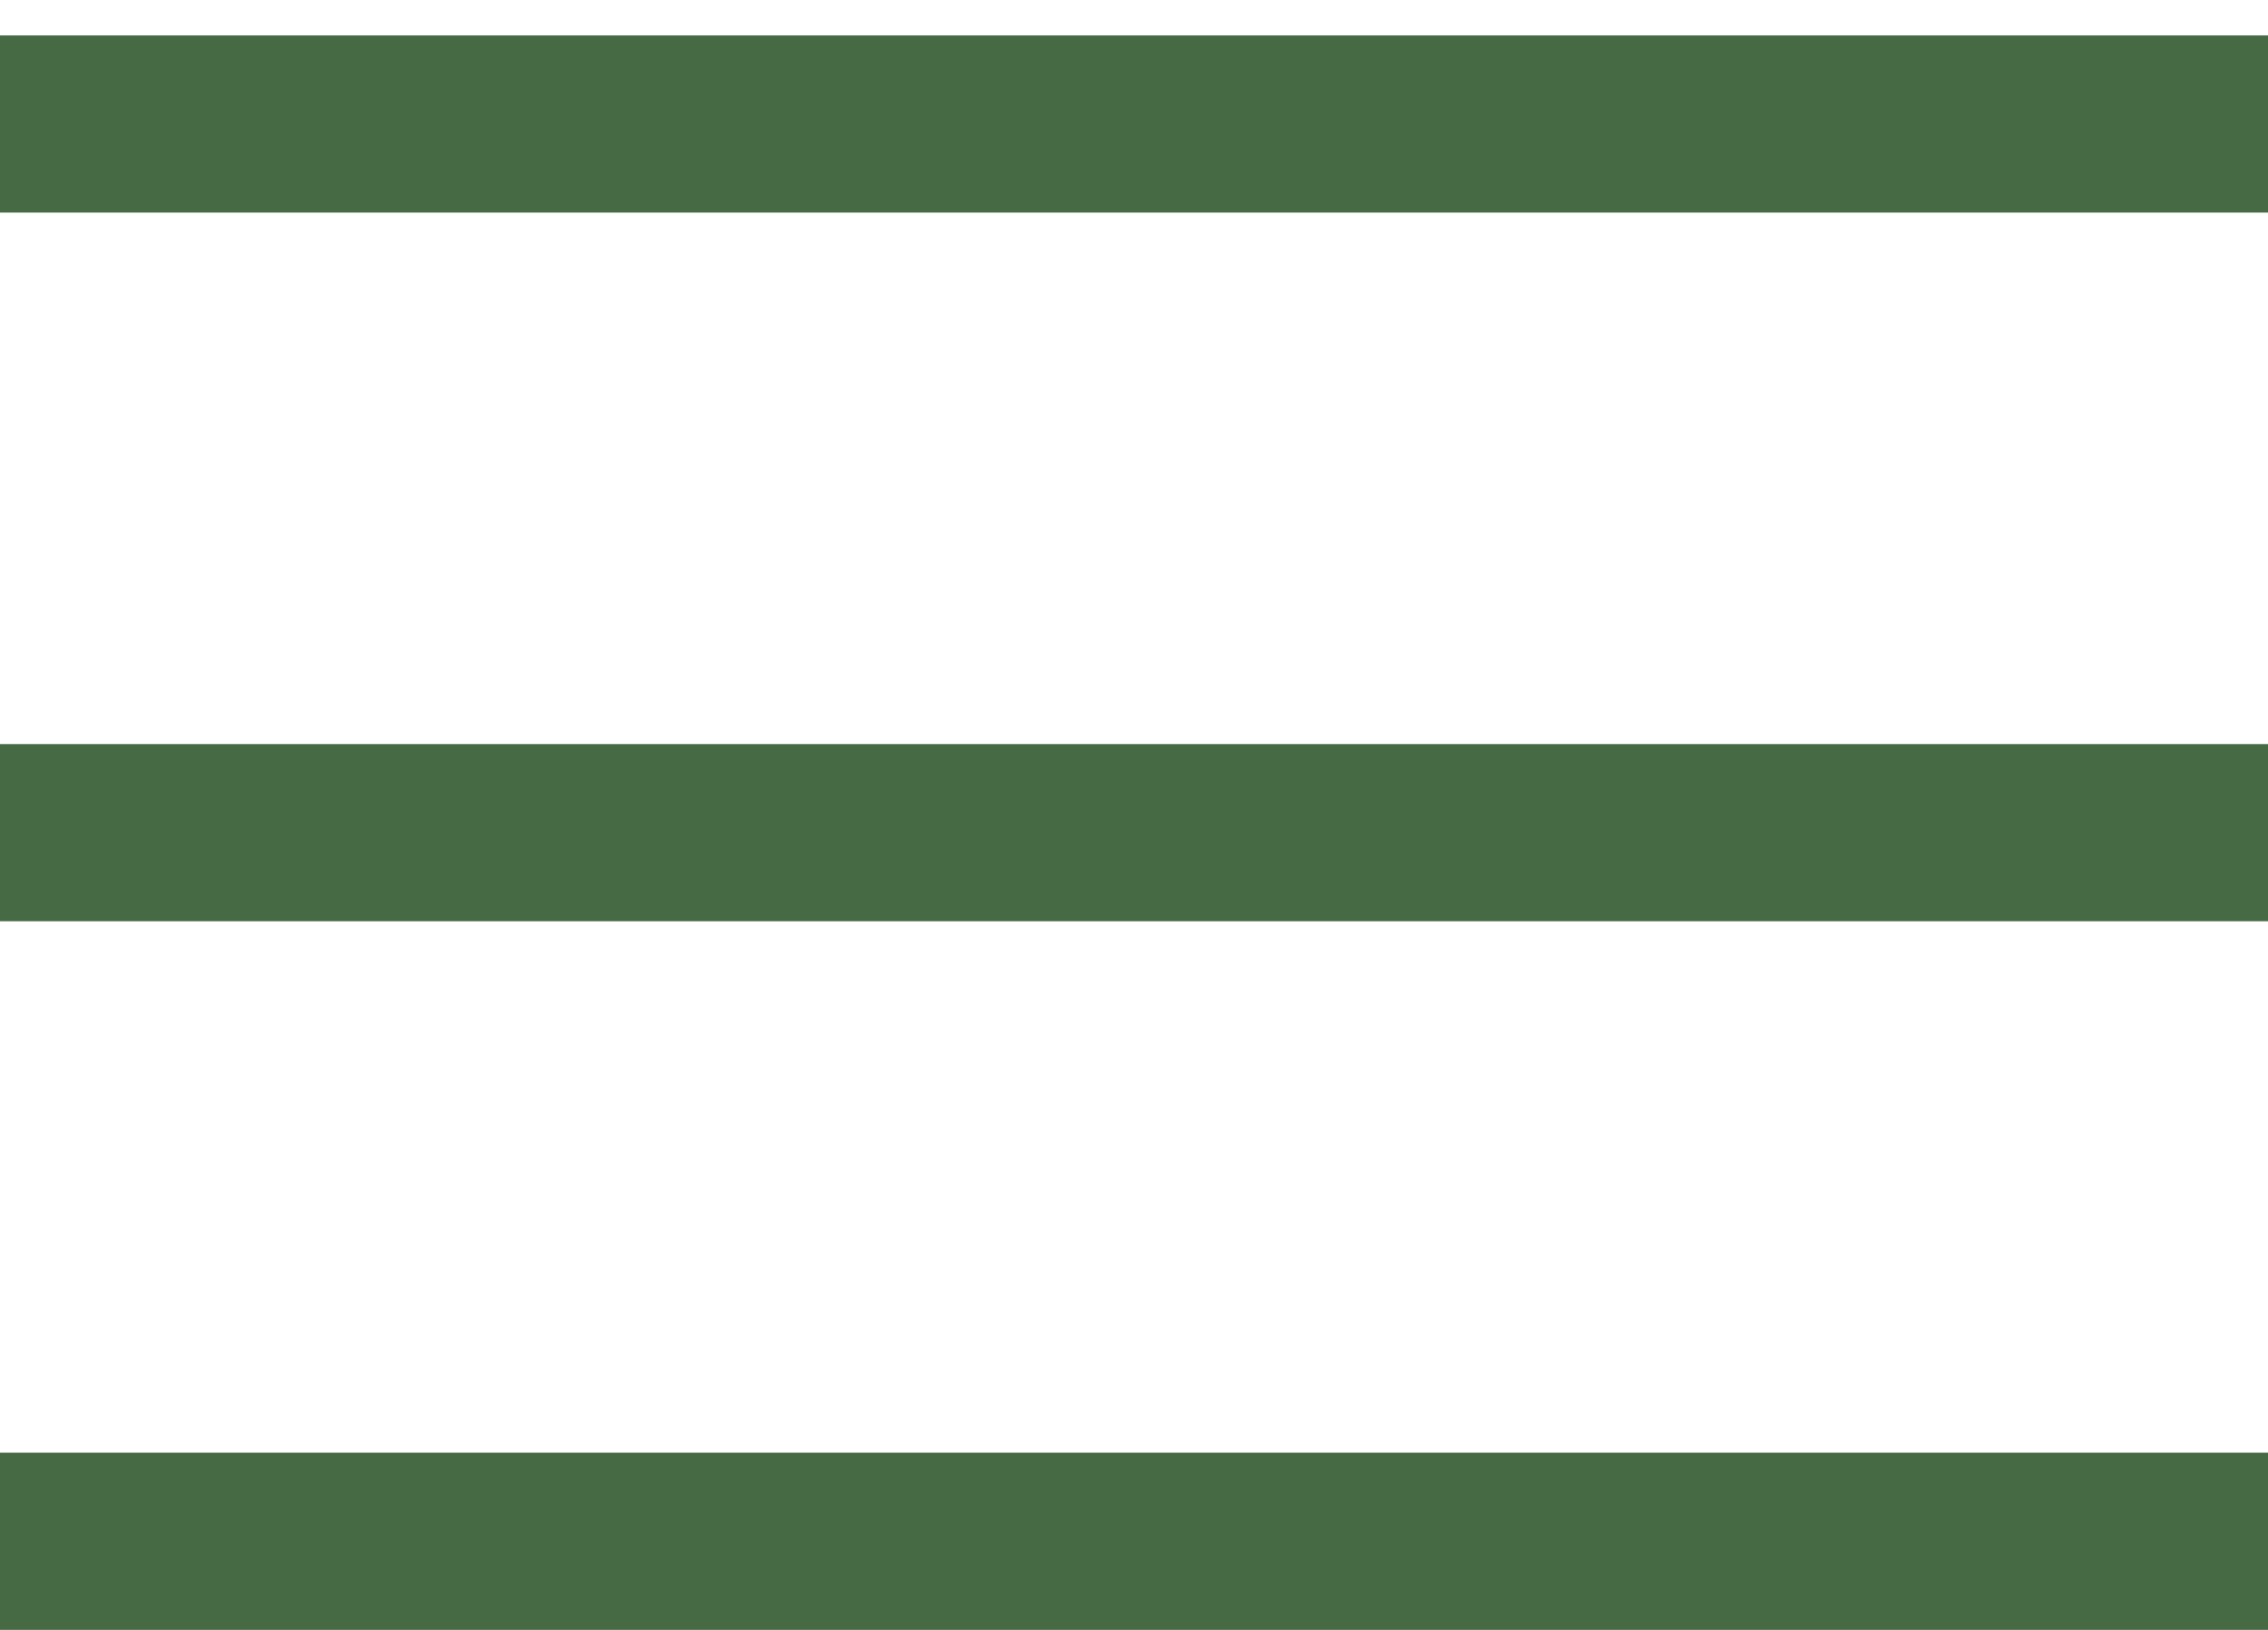
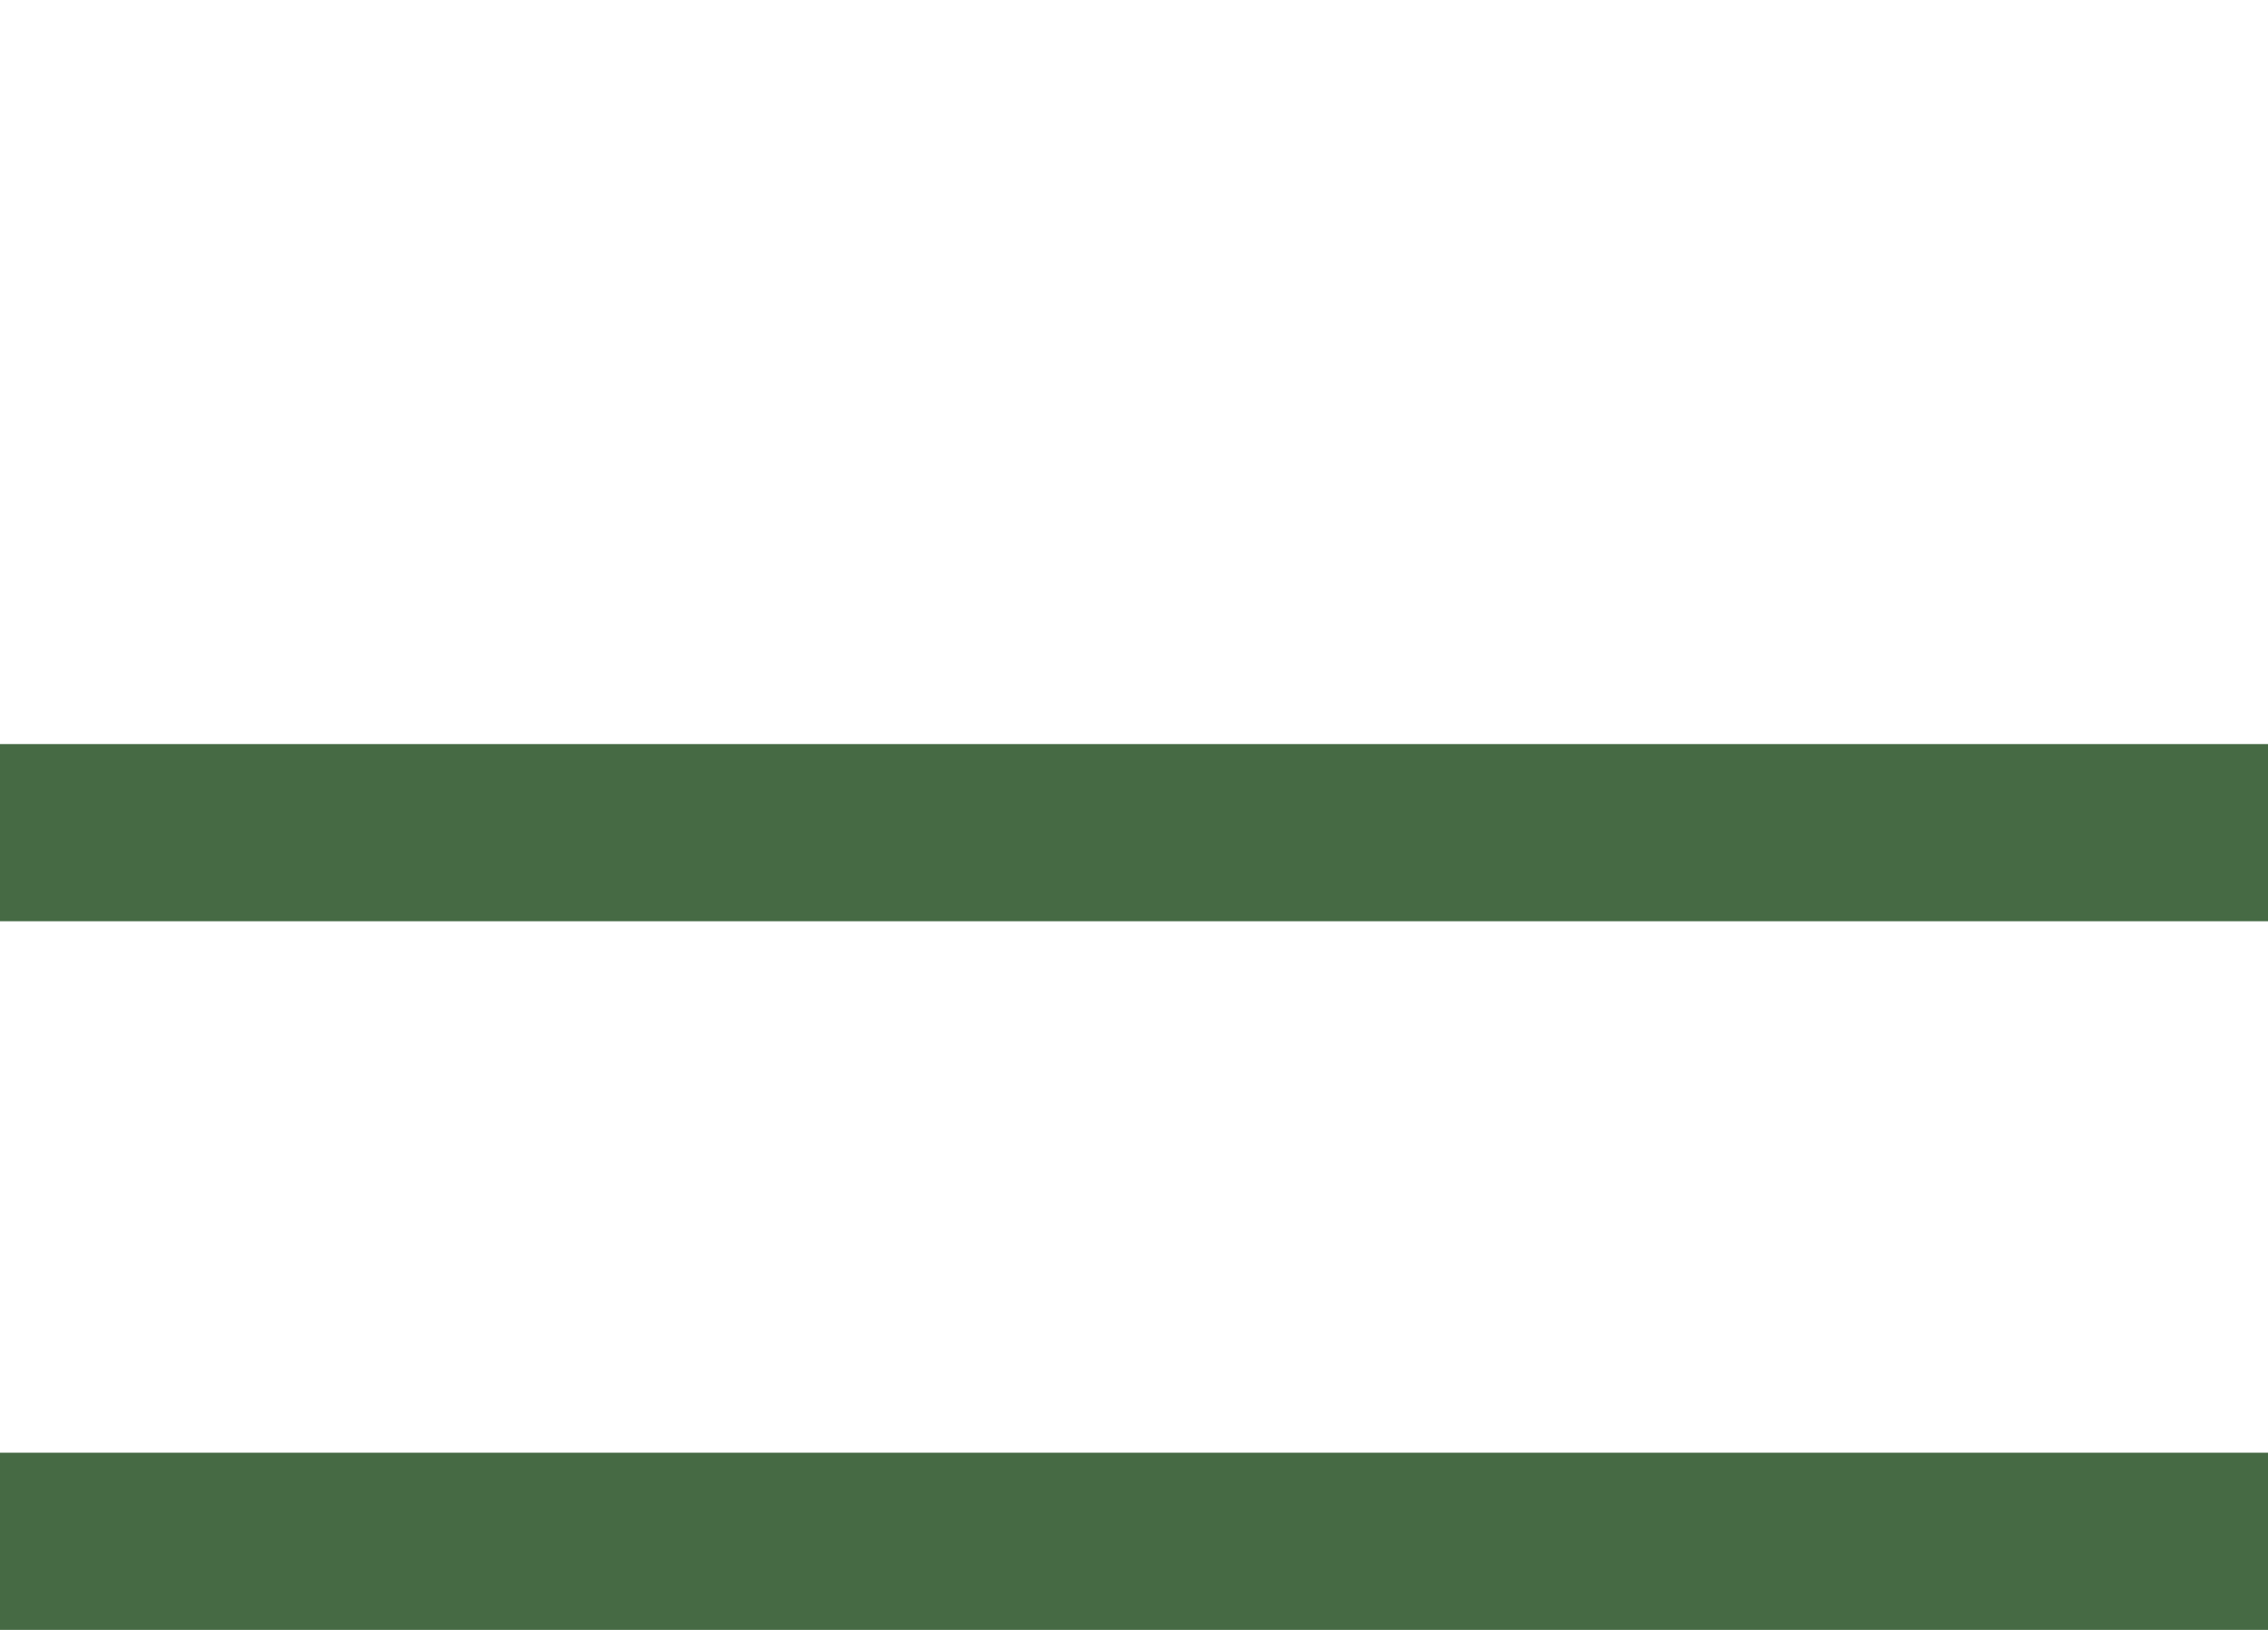
<svg xmlns="http://www.w3.org/2000/svg" width="32" height="23" viewBox="0 0 32 23" fill="none">
-   <line y1="1.75" x2="32" y2="1.75" stroke="#466A44" stroke-width="2.5" />
  <line y1="11.75" x2="32" y2="11.75" stroke="#466A44" stroke-width="2.5" />
  <line y1="21.75" x2="32" y2="21.75" stroke="#466A44" stroke-width="2.5" />
</svg>